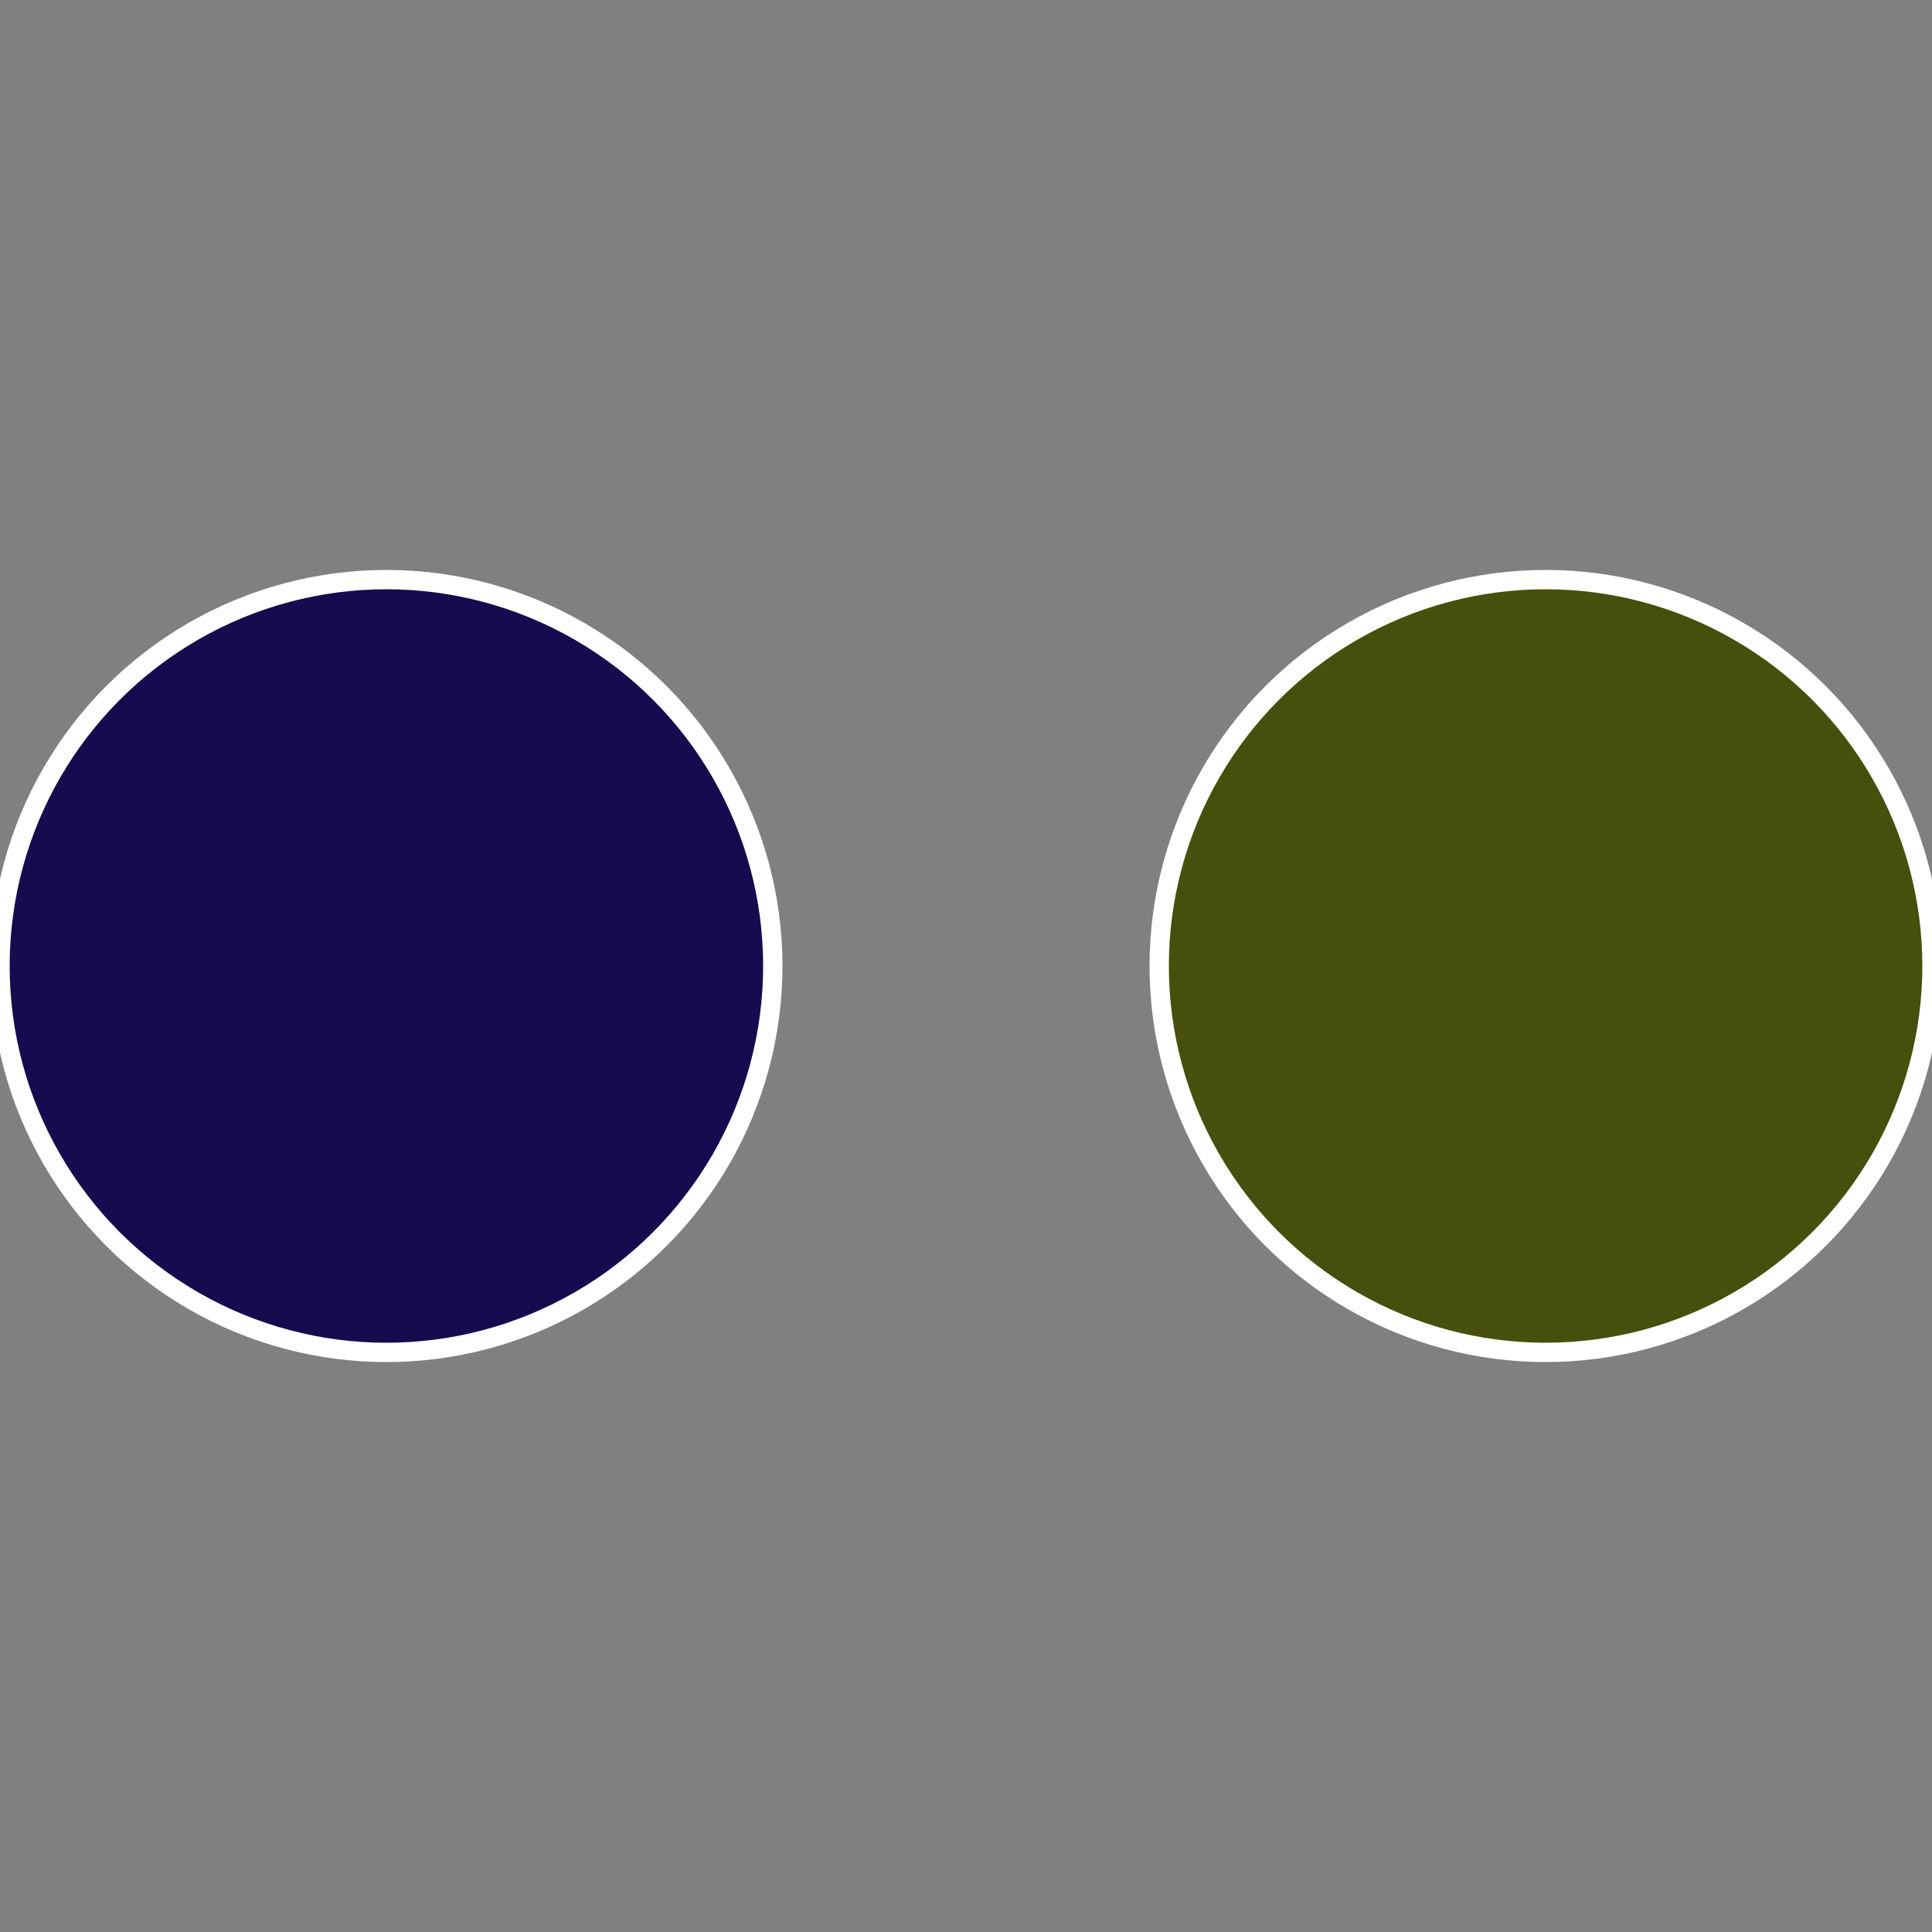
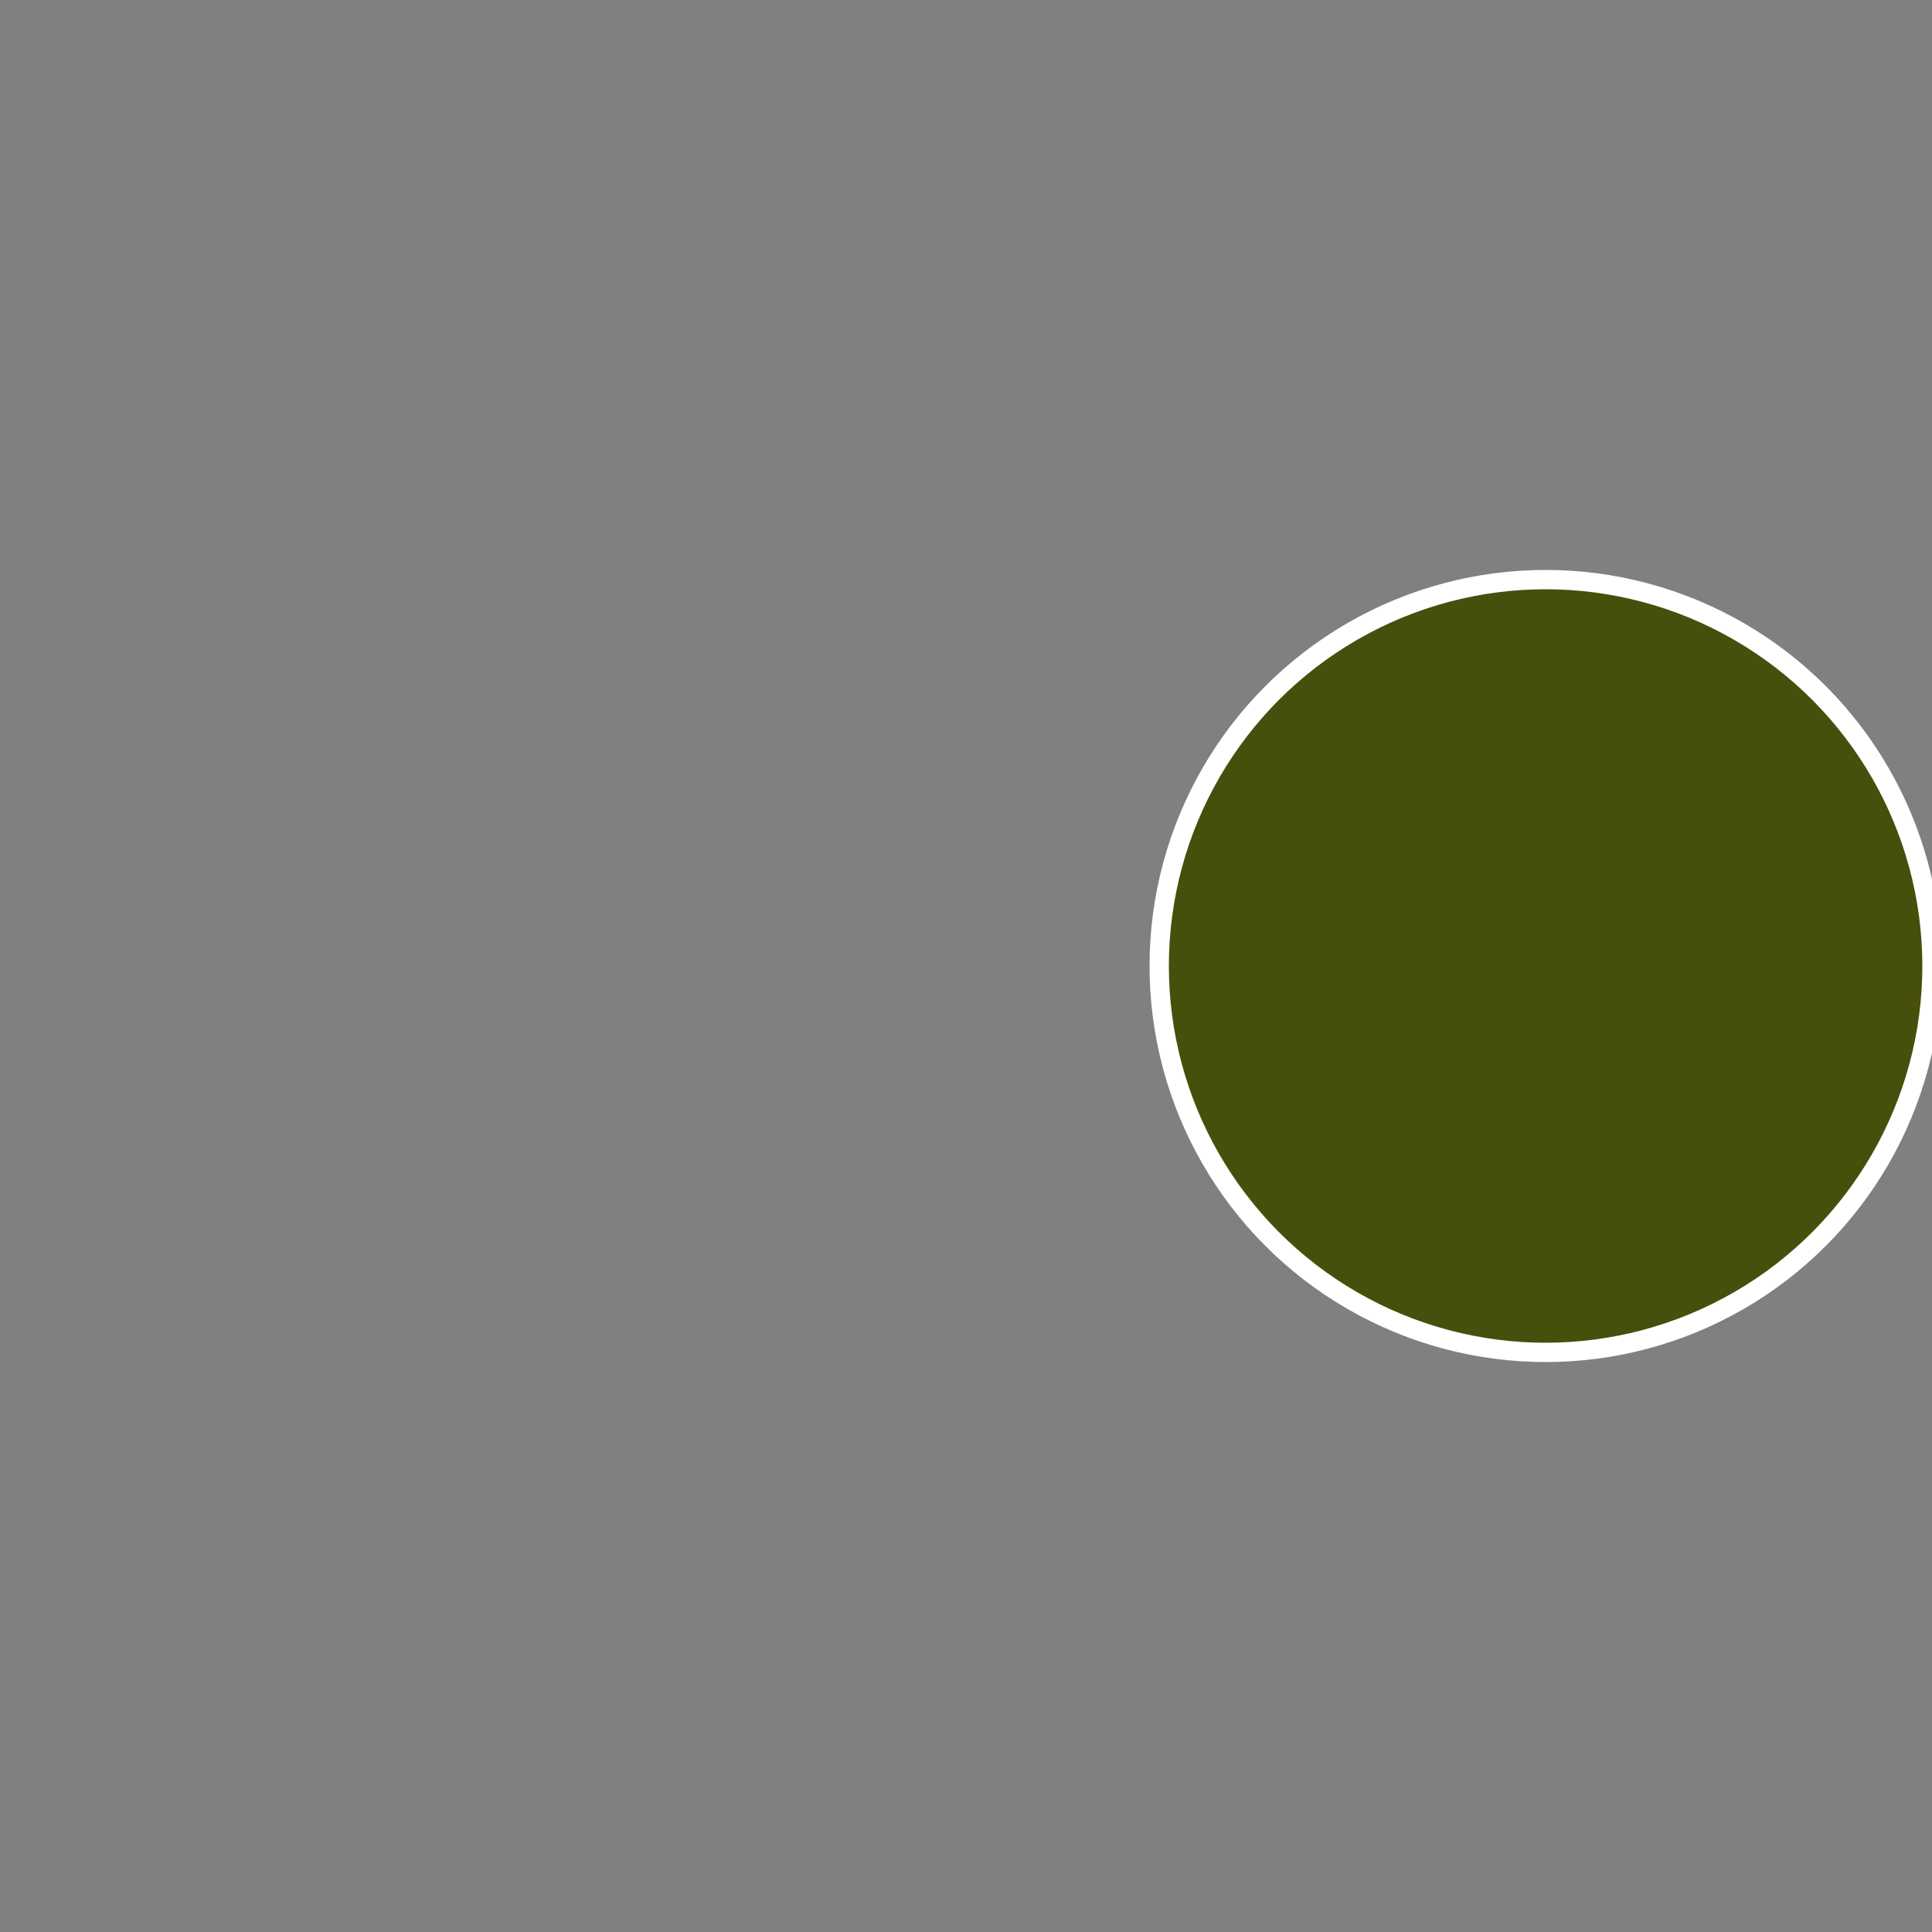
<svg xmlns="http://www.w3.org/2000/svg" width="500" height="500" viewBox="-1 -1 2 2">
  <rect x="-1" y="-1" width="2" height="2" fill="#808080" stroke="none" />
  <circle cx="0.6" cy="0" r="0.4" fill="#474f0c" stroke="#fff" stroke-width="1%" />
-   <circle cx="-0.6" cy="7.3478807948841E-17" r="0.4" fill="#140c4f" stroke="#fff" stroke-width="1%" />
</svg>